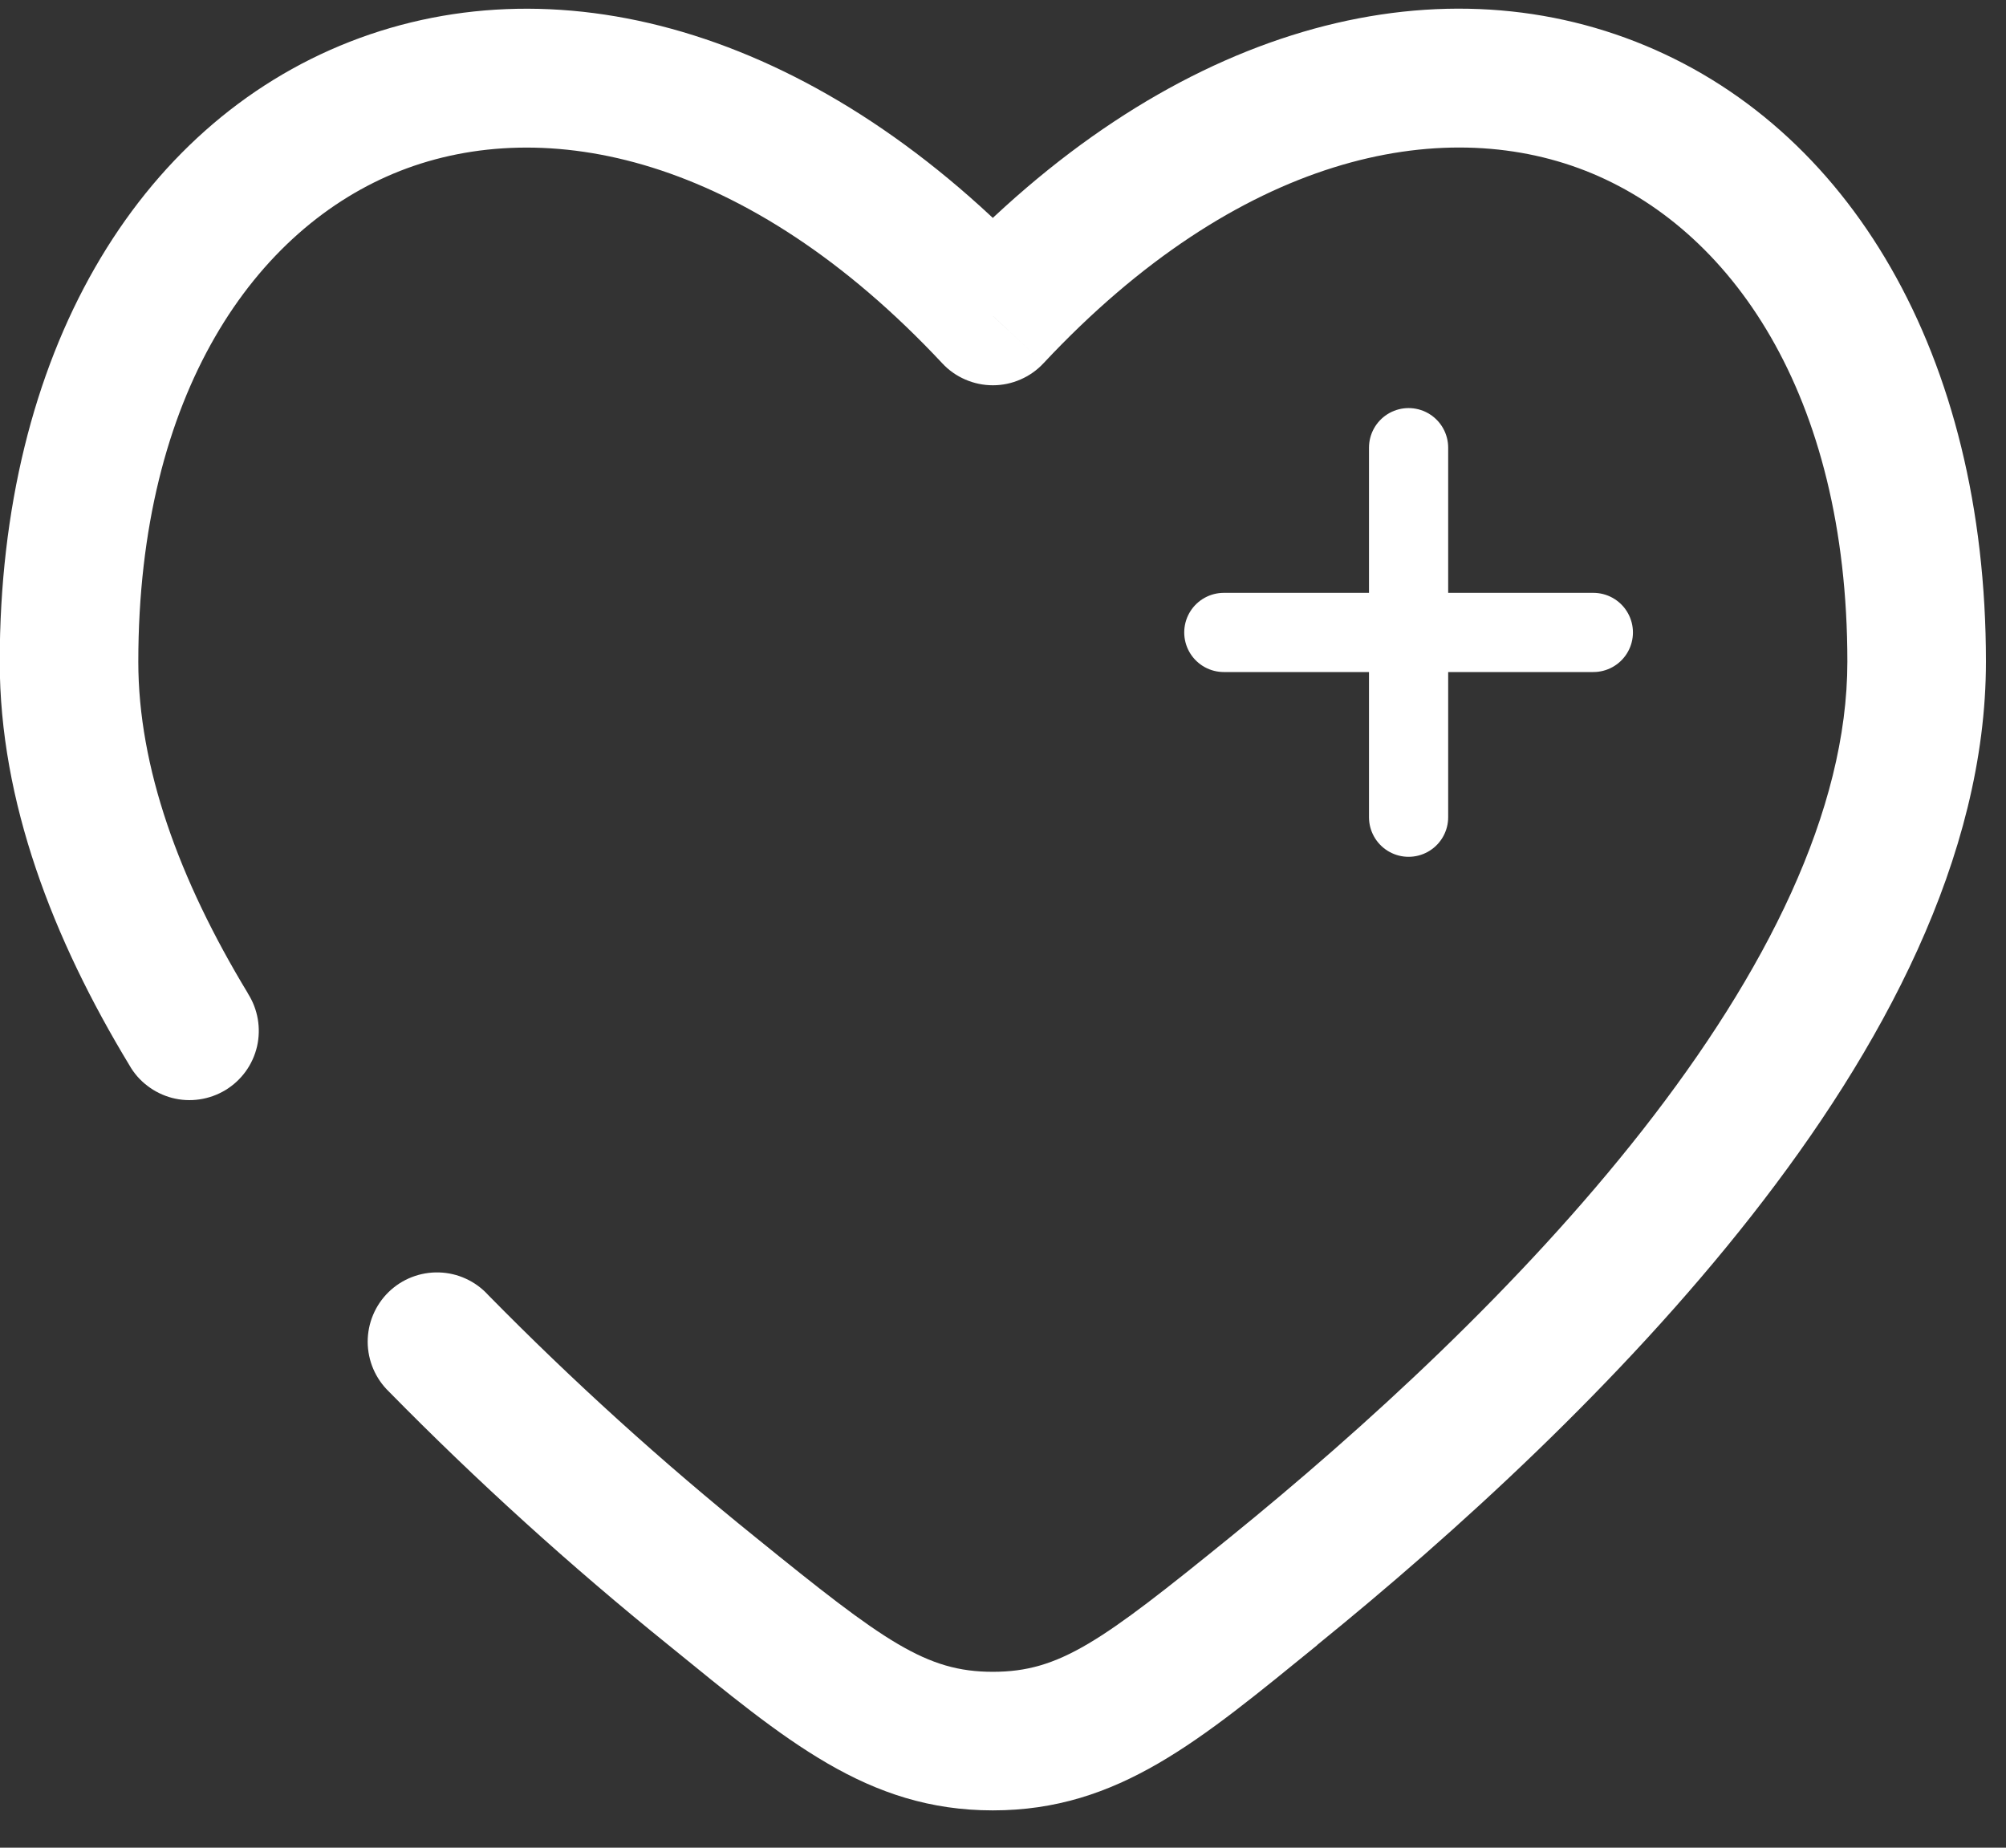
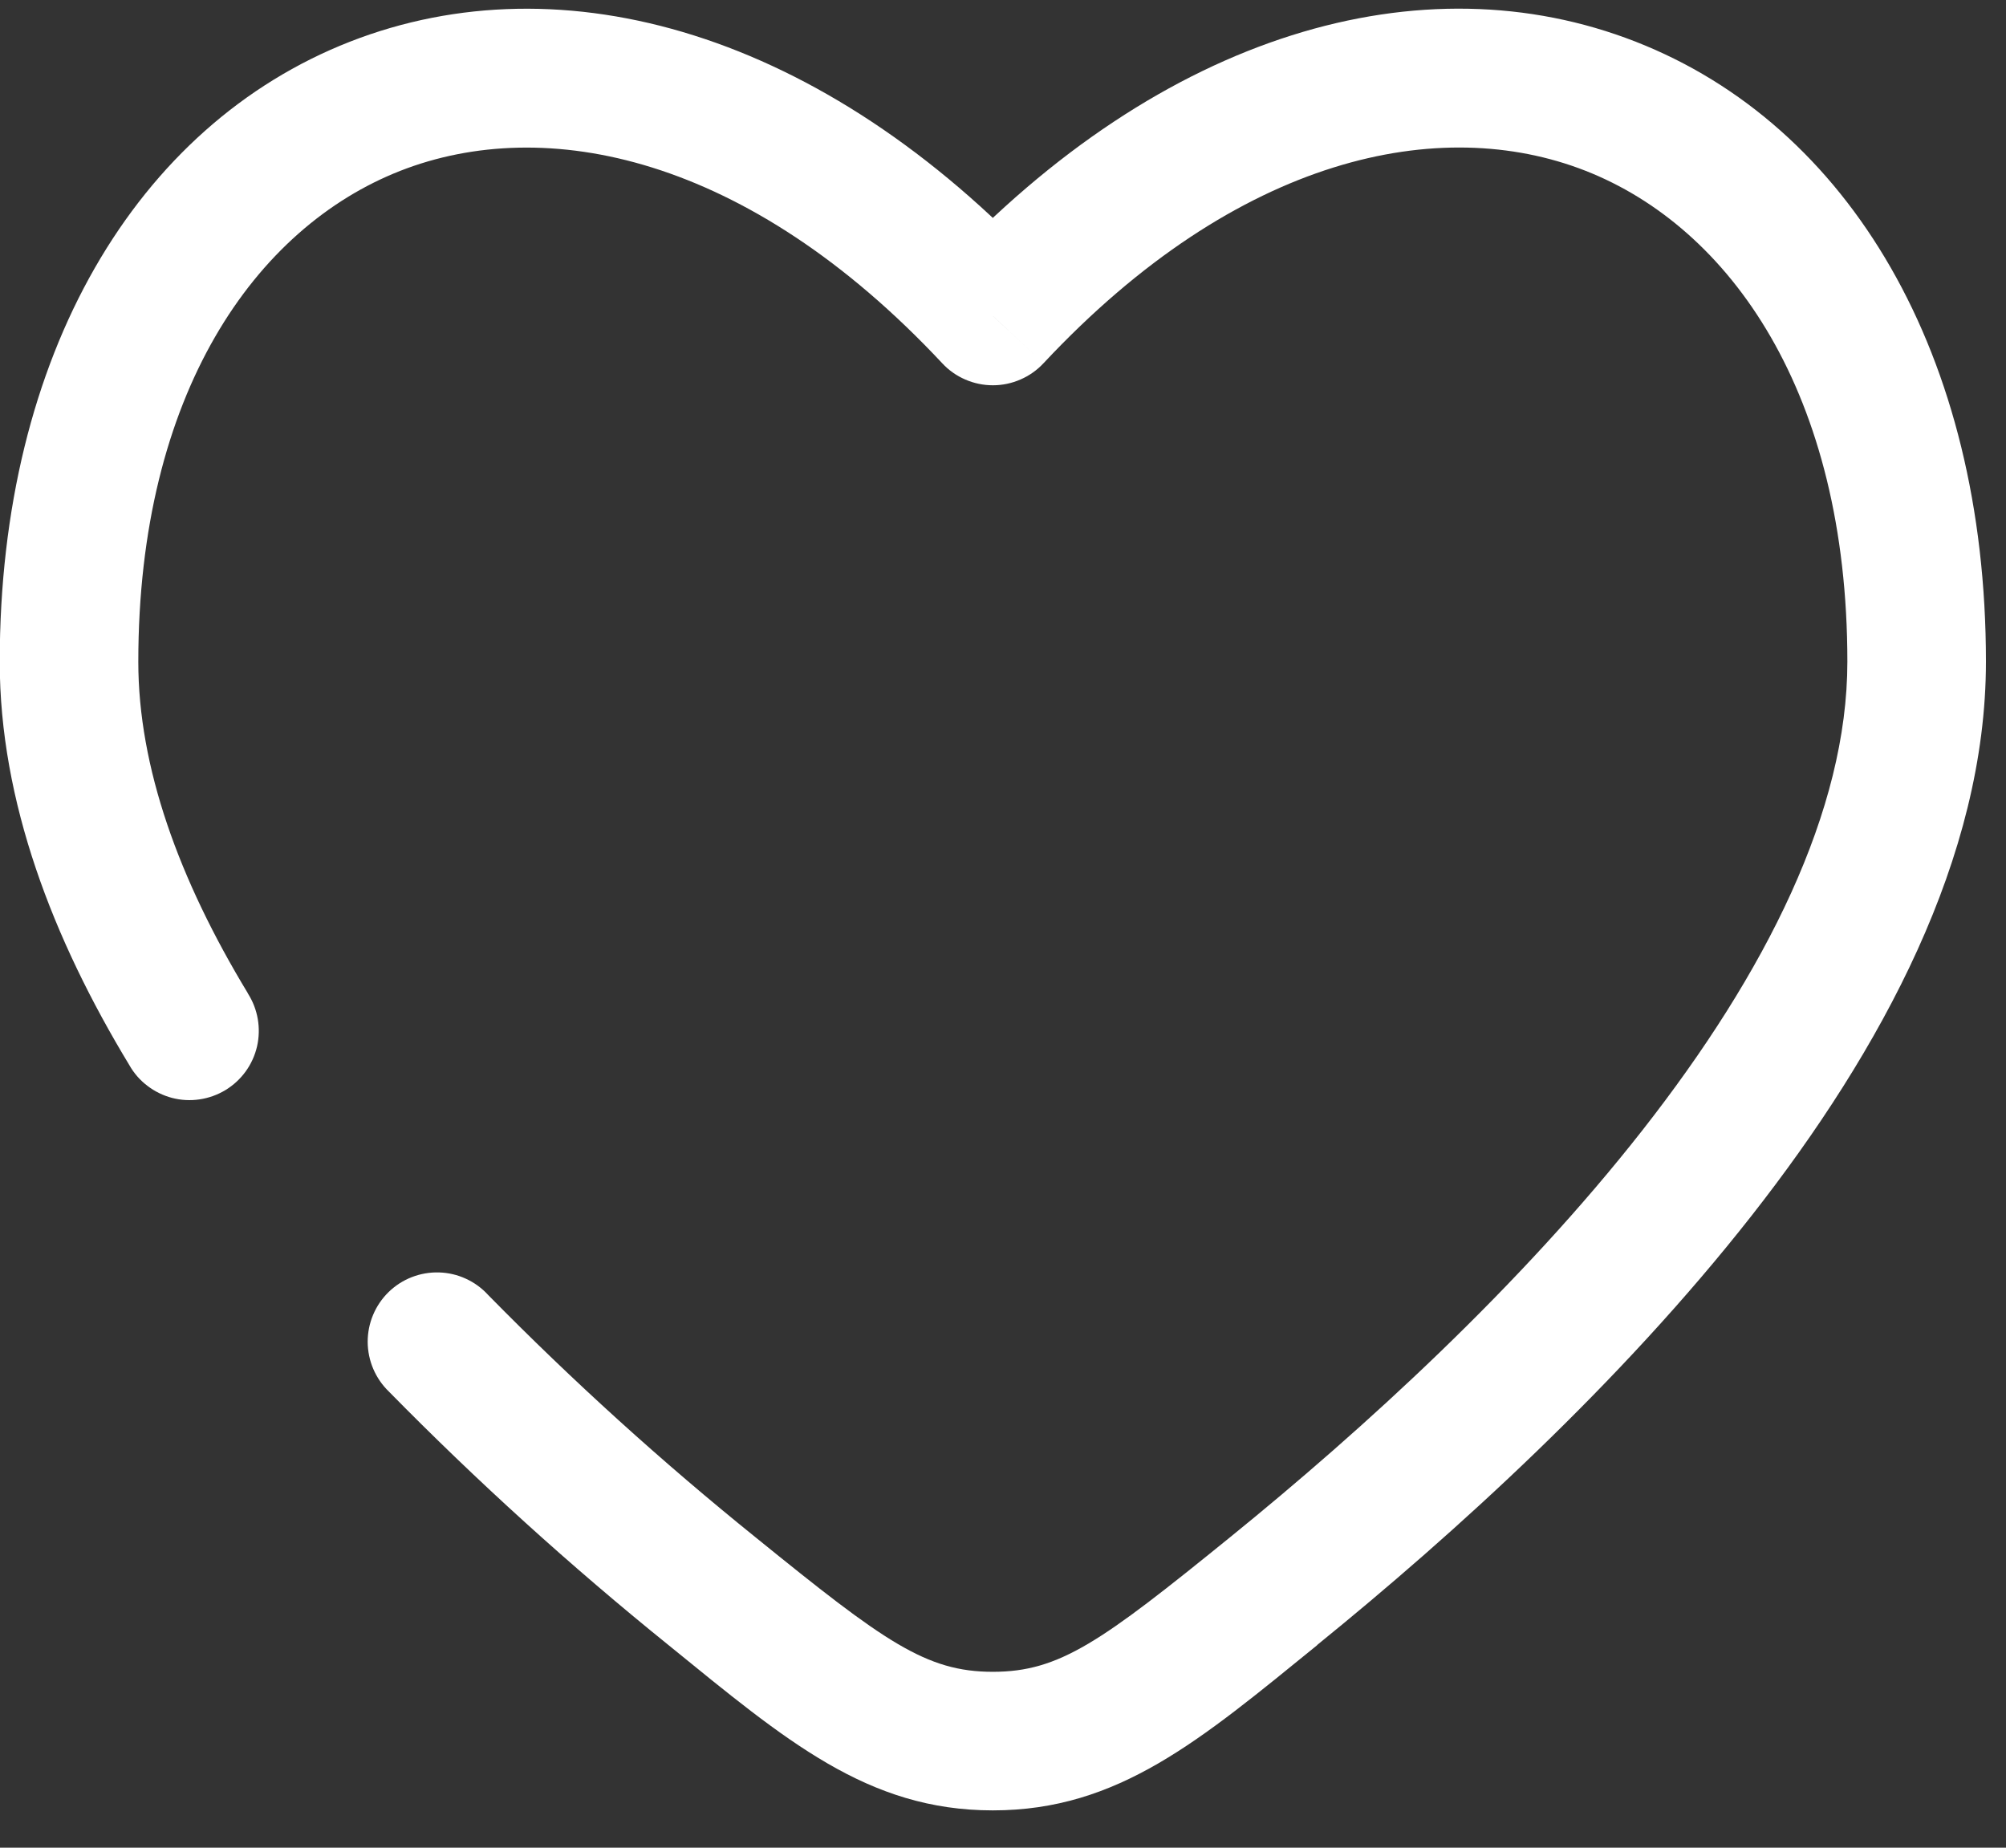
<svg xmlns="http://www.w3.org/2000/svg" width="38" height="35" viewBox="0 0 38 35" fill="none">
  <rect x="0" y="0" width="38" height="35" fill="#333333" stroke="none" />
-   <path d="M30.183 11.98H26.683M26.683 11.98H23.183M26.683 11.98V8.48M26.683 11.98V15.48" stroke="white" stroke-width="1.5" stroke-linecap="round" />
  <path d="M18.808 5.985L17.849 6.881C17.971 7.013 18.12 7.118 18.285 7.189C18.45 7.261 18.628 7.298 18.808 7.298C18.988 7.298 19.165 7.261 19.33 7.189C19.495 7.118 19.644 7.013 19.767 6.881L18.808 5.985ZM2.449 20.174C2.535 20.327 2.651 20.461 2.791 20.567C2.93 20.674 3.089 20.752 3.259 20.797C3.428 20.841 3.605 20.851 3.779 20.825C3.952 20.8 4.119 20.74 4.269 20.65C4.419 20.559 4.55 20.439 4.653 20.297C4.756 20.155 4.829 19.994 4.869 19.823C4.908 19.652 4.913 19.475 4.883 19.302C4.853 19.129 4.789 18.964 4.694 18.816L2.449 20.174ZM9.247 24.53C9.129 24.4 8.985 24.295 8.825 24.222C8.665 24.148 8.492 24.108 8.316 24.103C8.141 24.098 7.965 24.128 7.801 24.192C7.637 24.255 7.488 24.352 7.362 24.474C7.236 24.597 7.136 24.744 7.068 24.906C6.999 25.069 6.965 25.243 6.965 25.419C6.966 25.595 7.002 25.769 7.071 25.931C7.14 26.092 7.241 26.239 7.368 26.361L9.247 24.53ZM2.62 12.537C2.62 7.454 4.839 4.312 7.583 3.236C10.322 2.163 14.153 2.93 17.849 6.881L19.767 5.089C15.588 0.62 10.668 -0.791 6.626 0.791C2.589 2.373 -0.005 6.717 -0.005 12.537H2.62ZM24.95 31.161C27.563 29.042 30.692 26.201 33.18 23.029C35.643 19.889 37.62 16.24 37.62 12.534H34.995C34.995 15.355 33.455 18.421 31.114 21.408C28.797 24.364 25.836 27.064 23.298 29.122L24.95 31.161ZM37.62 12.534C37.62 6.715 35.027 2.372 30.988 0.791C26.945 -0.792 22.028 0.616 17.849 5.088L19.767 6.881C23.463 2.93 27.293 2.162 30.032 3.234C32.776 4.309 34.995 7.452 34.995 12.534H37.62ZM12.665 31.163C14.888 32.969 16.431 34.293 18.808 34.293V31.668C17.542 31.668 16.755 31.101 14.317 29.124L12.665 31.163ZM23.298 29.122C20.86 31.1 20.073 31.668 18.808 31.668V34.293C21.184 34.293 22.729 32.969 24.952 31.163L23.298 29.122ZM4.696 18.816C3.385 16.653 2.62 14.527 2.62 12.537H-0.005C-0.005 15.183 1.003 17.787 2.449 20.174L4.696 18.816ZM14.317 29.124C12.54 27.692 10.847 26.158 9.247 24.53L7.368 26.361C9.039 28.062 10.809 29.665 12.665 31.163L14.317 29.124Z" fill="white" />
</svg>